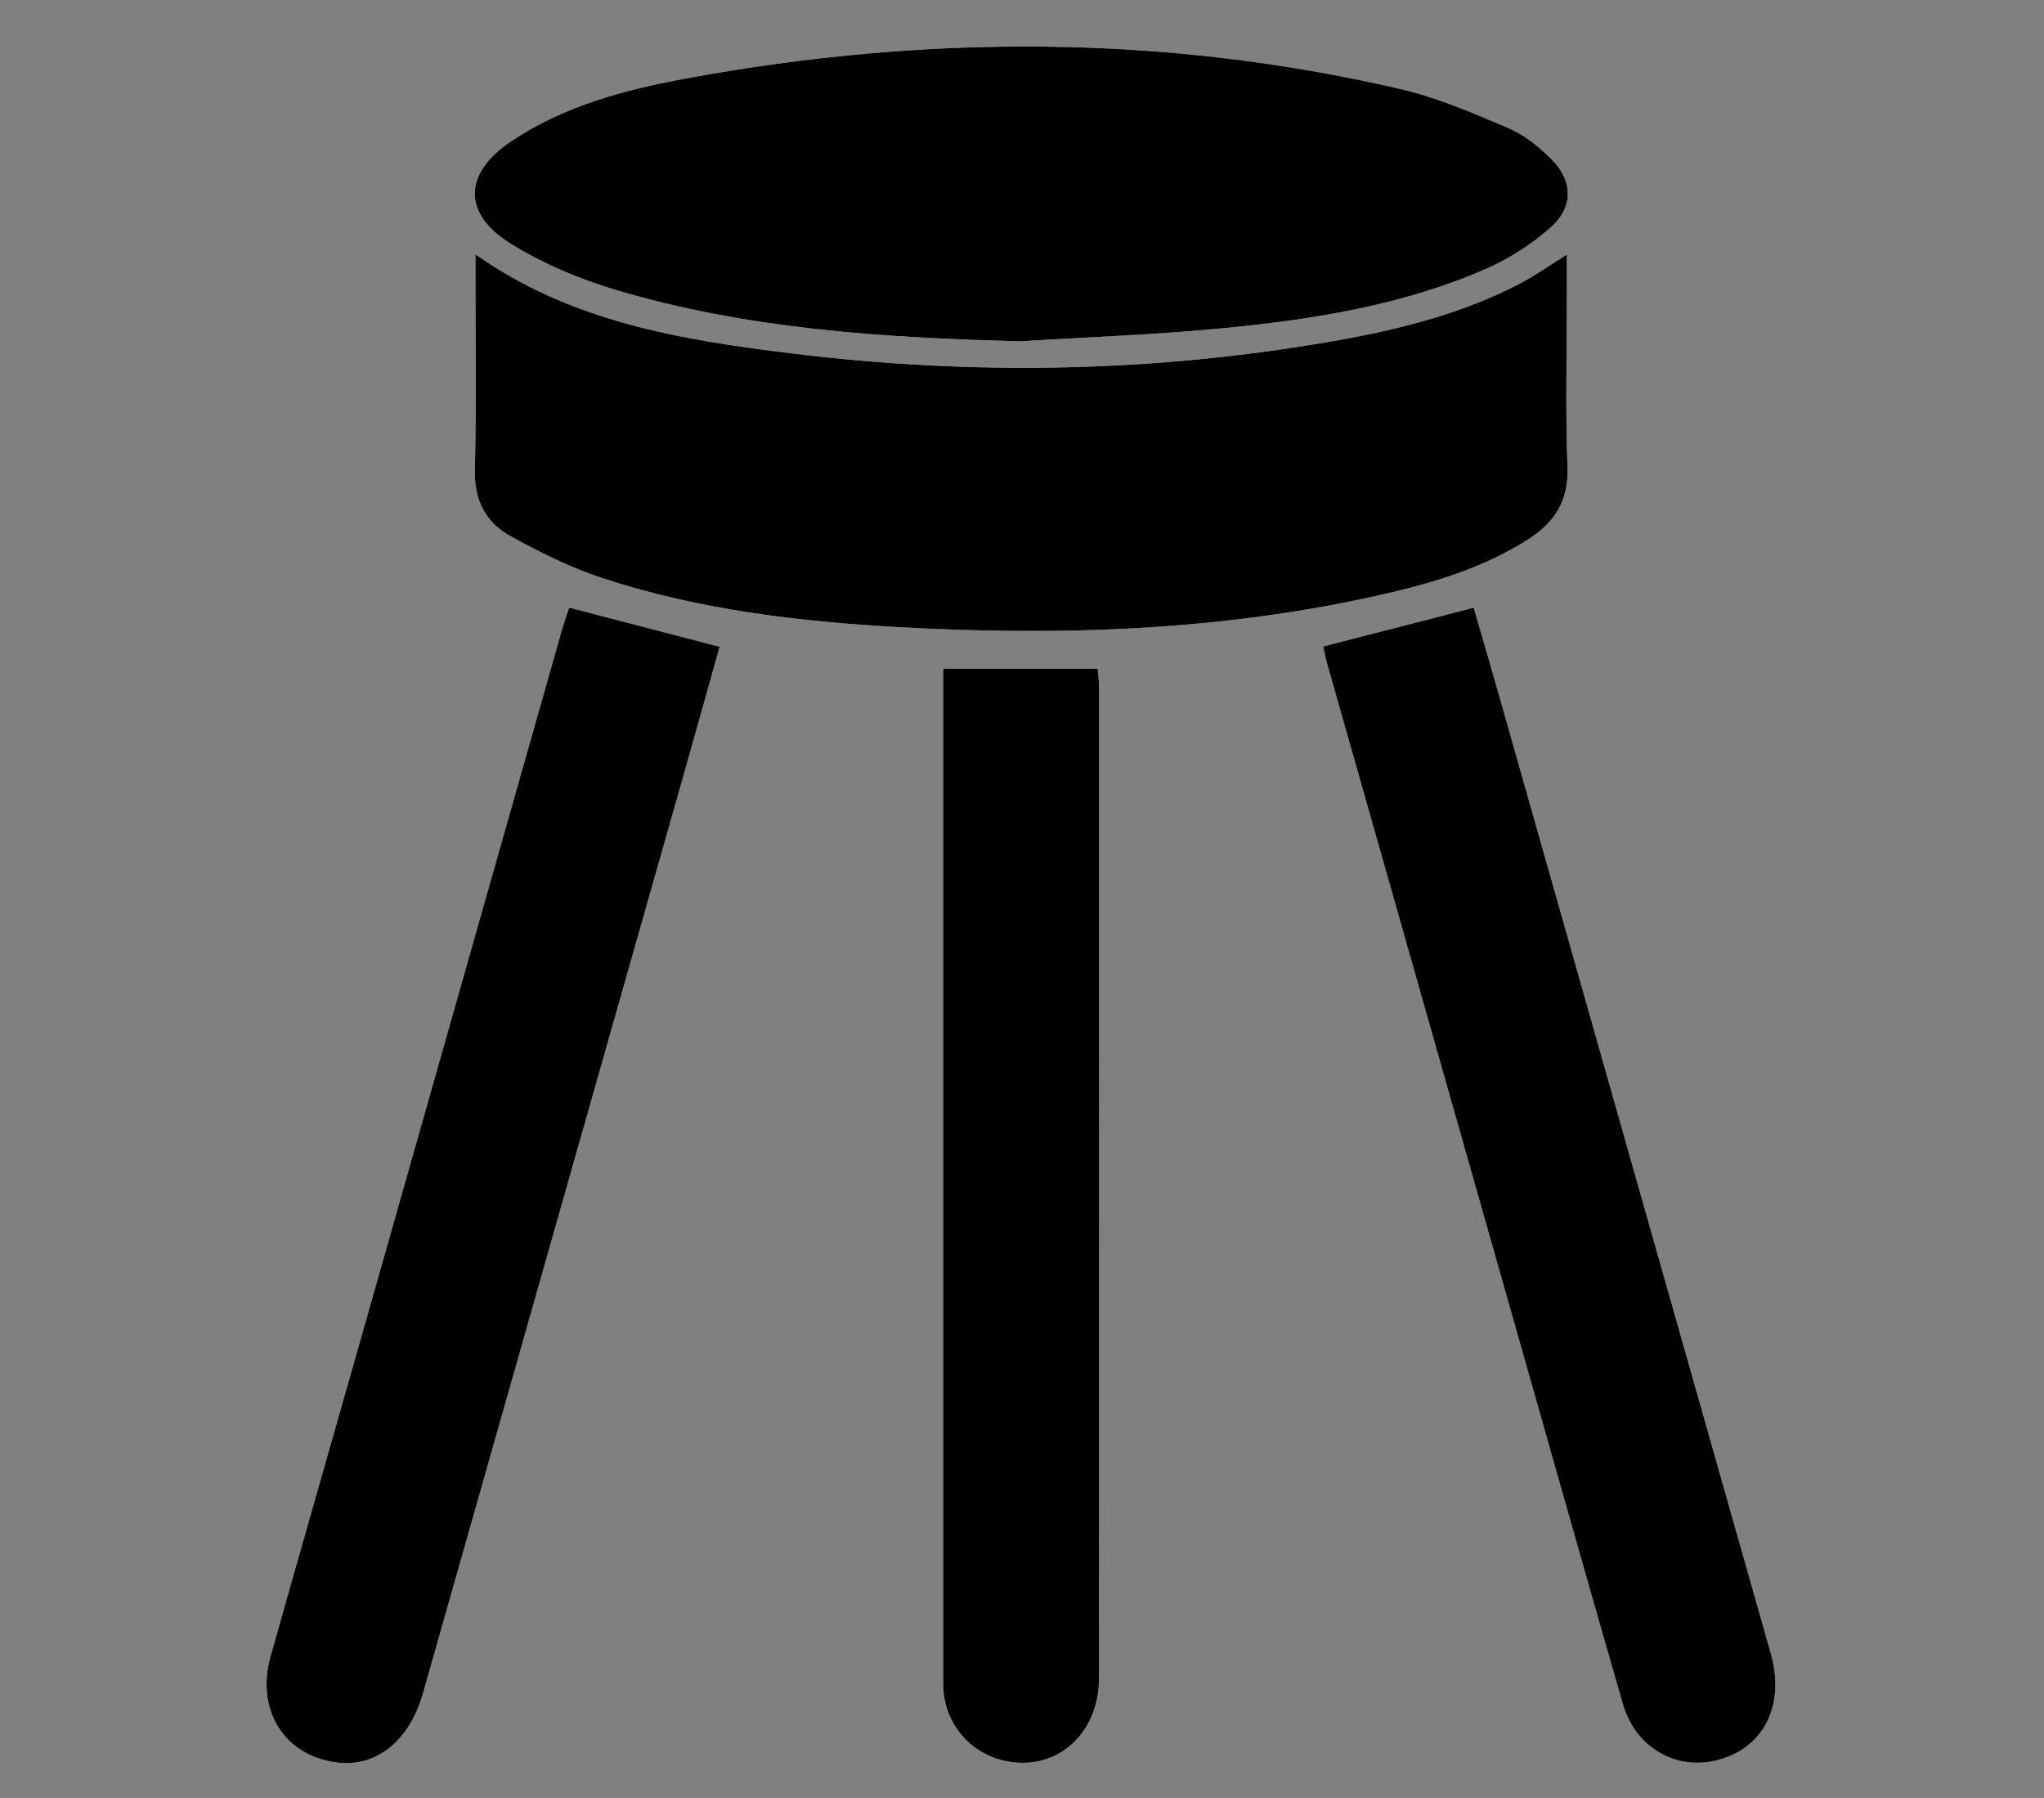
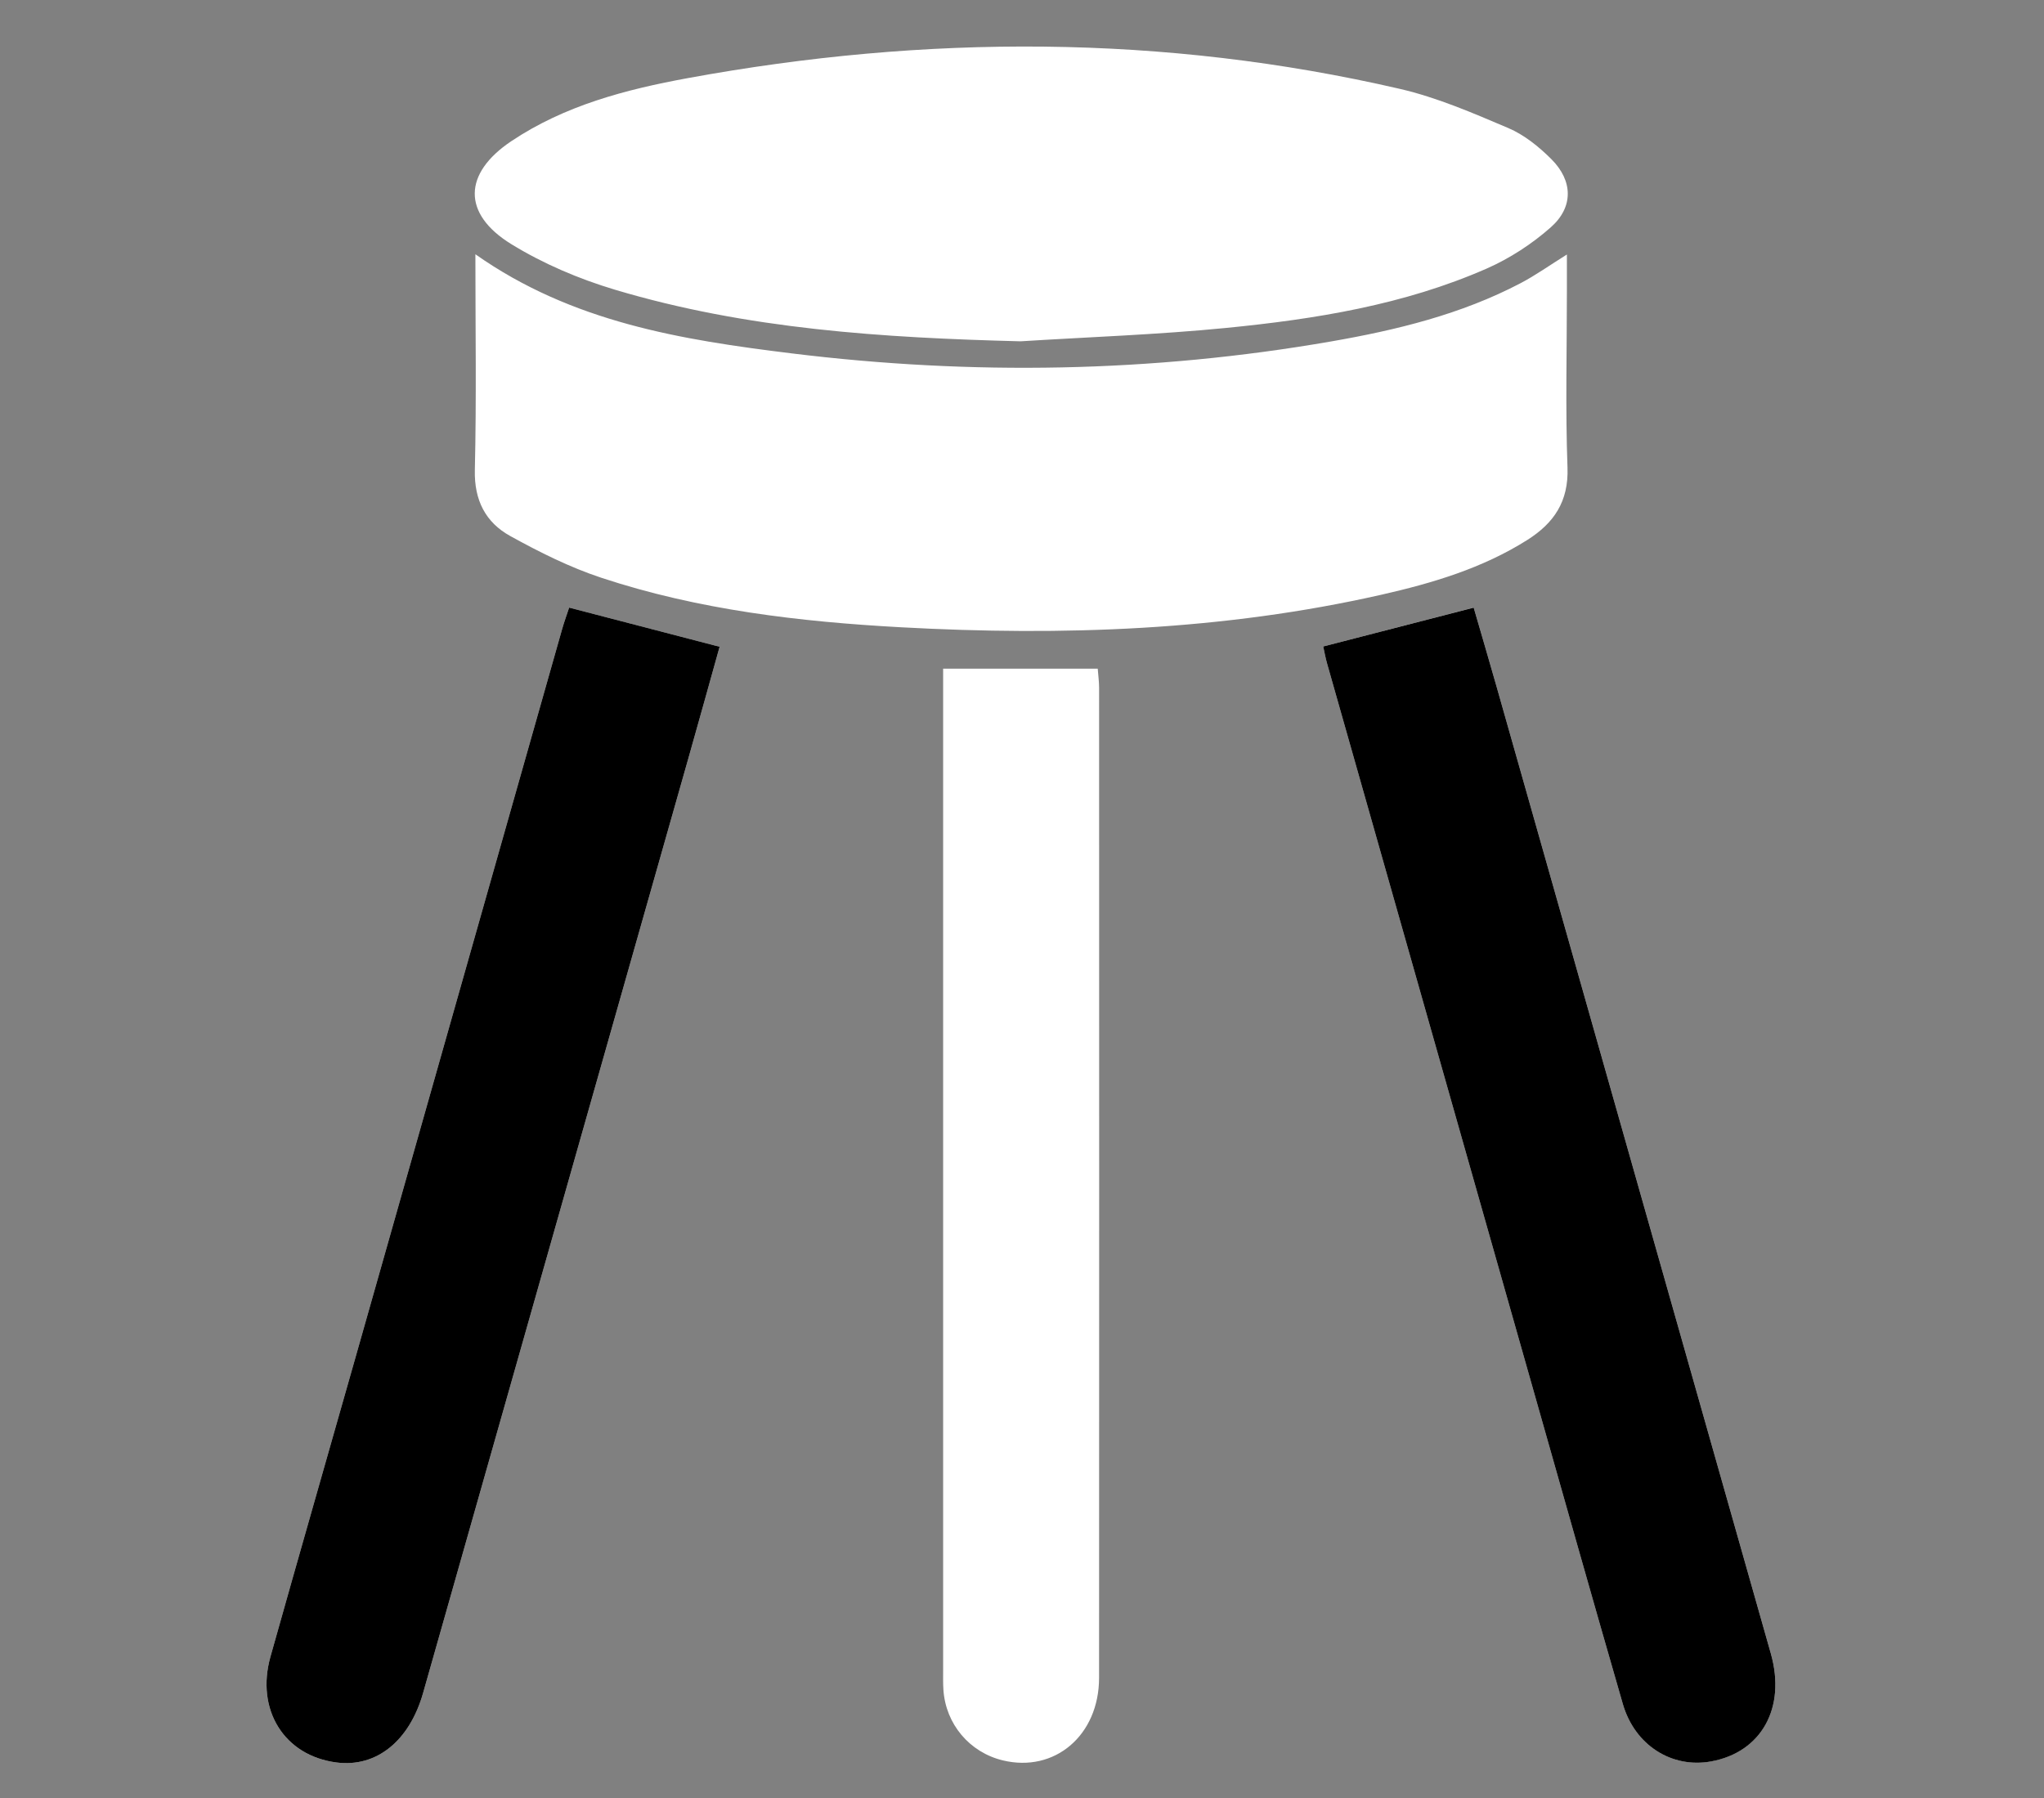
<svg xmlns="http://www.w3.org/2000/svg" xmlns:ns1="http://sodipodi.sourceforge.net/DTD/sodipodi-0.dtd" id="svg2" ns1:docname="icone_lit.ai" x="0px" y="0px" viewBox="0 0 716.58 630.44" xml:space="preserve">
  <rect x="0" y="0" width="716.58" height="630.44" fill="#808080" stroke="none" />
  <g>
    <path fill="#FFFFFF" d="M166.66,89.13c0,25.98,0.4,50.82-0.19,75.64c-0.25,10.61,3.78,18.37,12.4,23.13  c10.24,5.66,20.89,10.99,31.97,14.65c34.06,11.26,69.46,15.4,105.09,17.35c56.57,3.09,112.88,1.17,168.39-11.42  c17.87-4.06,35.41-9.26,51.13-19.2c9.35-5.92,14.51-13.49,14.08-25.38c-0.75-20.55-0.21-41.15-0.21-61.73c0-4.11,0-8.22,0-12.95  c-6.08,3.8-10.96,7.28-16.21,10.04c-20.89,10.96-43.55,16.46-66.57,20.46c-62.75,10.89-125.84,11.93-188.94,4.17  C239.06,119.15,200.59,113.04,166.66,89.13z M357.78,119.65c24.03-1.51,48.13-2.33,72.07-4.69c31.24-3.08,62.27-8.05,91.3-20.79  c8.11-3.56,15.92-8.64,22.55-14.51c7.99-7.08,7.75-16.3,0.18-23.86c-4.36-4.36-9.52-8.53-15.11-10.91  c-12.41-5.28-25-10.73-38.07-13.75C407.86,12,324.55,12.09,241.16,27.38c-21.73,3.98-43.19,9.58-61.92,22.12  c-16.86,11.29-17.28,25.45,0.02,36.09c11.16,6.86,23.68,12.18,36.26,15.95C261.86,115.42,309.66,118.42,357.78,119.65z M199.53,213  c-0.77,2.35-1.71,4.89-2.45,7.49c-24.16,85.11-48.29,170.24-72.45,255.35c-9.92,34.96-19.97,69.89-29.8,104.87  c-5.27,18.75,4.86,34.79,23.13,37.14c14.01,1.8,25.59-7.53,30.38-24.4c31-109.22,62.01-218.44,93-327.66  c3.72-13.12,7.36-26.27,10.94-39.06C234.25,222.04,217.12,217.58,199.53,213z M463.89,226.63c0.43,1.88,0.81,4.05,1.41,6.16  c24.15,85.12,48.32,170.24,72.5,255.35c10.34,36.41,20.61,72.84,31.13,109.2c4.19,14.48,17.16,22.63,30.94,20.12  c17.67-3.22,26.34-18.78,20.94-37.83c-32.06-113.1-64.15-226.2-96.24-339.29c-2.64-9.32-5.39-18.61-7.93-27.35  C498.65,217.66,481.49,222.09,463.89,226.63z M330.64,234.41c0,3.28,0,5.99,0,8.69c0,114.17,0,228.35,0,342.52  c0,2.26-0.05,4.52,0.1,6.77c0.8,12,9.15,21.9,20.79,24.72c18.21,4.42,33.77-8.76,33.78-28.93c0.06-115.68,0.03-231.36,0.01-347.04  c0-2.17-0.3-4.34-0.48-6.74C366.82,234.41,349.33,234.41,330.64,234.41z" />
-     <path d="M166.66,89.13c33.93,23.91,72.4,30.02,110.94,34.76c63.1,7.76,126.19,6.72,188.94-4.17c23.01-3.99,45.67-9.5,66.57-20.46  c5.26-2.76,10.13-6.25,16.21-10.04c0,4.72,0,8.83,0,12.95c0,20.58-0.54,41.18,0.21,61.73c0.43,11.89-4.72,19.46-14.08,25.38  c-15.72,9.94-33.26,15.14-51.13,19.2c-55.51,12.6-111.82,14.51-168.39,11.42c-35.63-1.94-71.03-6.09-105.09-17.35  c-11.07-3.66-21.72-8.99-31.97-14.65c-8.62-4.76-12.65-12.52-12.4-23.13C167.06,139.95,166.66,115.11,166.66,89.13z" />
-     <path d="M357.78,119.65c-48.12-1.23-95.92-4.24-142.26-18.11c-12.58-3.77-25.1-9.09-36.26-15.95c-17.3-10.63-16.88-24.8-0.02-36.09  c18.73-12.54,40.19-18.14,61.92-22.12c83.39-15.29,166.7-15.39,249.55,3.76c13.06,3.02,25.66,8.46,38.07,13.75  c5.6,2.38,10.75,6.55,15.11,10.91c7.57,7.56,7.81,16.78-0.18,23.86c-6.63,5.87-14.44,10.95-22.55,14.51  c-29.03,12.74-60.06,17.71-91.3,20.79C405.91,117.32,381.81,118.15,357.78,119.65z" />
    <path d="M199.53,213c17.59,4.58,34.71,9.03,52.75,13.73c-3.58,12.78-7.21,25.93-10.94,39.06c-30.99,109.22-62,218.44-93,327.66  c-4.79,16.88-16.37,26.21-30.38,24.4c-18.27-2.35-28.4-18.39-23.13-37.14c9.83-34.99,19.88-69.91,29.8-104.87  c24.16-85.12,48.29-170.24,72.45-255.35C197.82,217.89,198.76,215.35,199.53,213z" />
    <path d="M463.89,226.63c17.61-4.55,34.76-8.98,52.75-13.62c2.54,8.74,5.28,18.03,7.93,27.35  c32.09,113.09,64.18,226.19,96.24,339.29c5.4,19.04-3.27,34.61-20.94,37.83c-13.78,2.51-26.75-5.65-30.94-20.12  c-10.52-36.36-20.79-72.79-31.13-109.2c-24.18-85.11-48.35-170.23-72.5-255.35C464.69,230.69,464.31,228.52,463.89,226.63z" />
-     <path d="M330.64,234.41c18.68,0,36.18,0,54.2,0c0.18,2.4,0.48,4.57,0.48,6.74c0.02,115.68,0.04,231.36-0.01,347.04  c-0.01,20.17-15.57,33.36-33.78,28.93c-11.63-2.83-19.98-12.72-20.79-24.72c-0.15-2.25-0.1-4.51-0.1-6.77  c0-114.17,0-228.35,0-342.52C330.64,240.4,330.64,237.69,330.64,234.41z" />
  </g>
</svg>